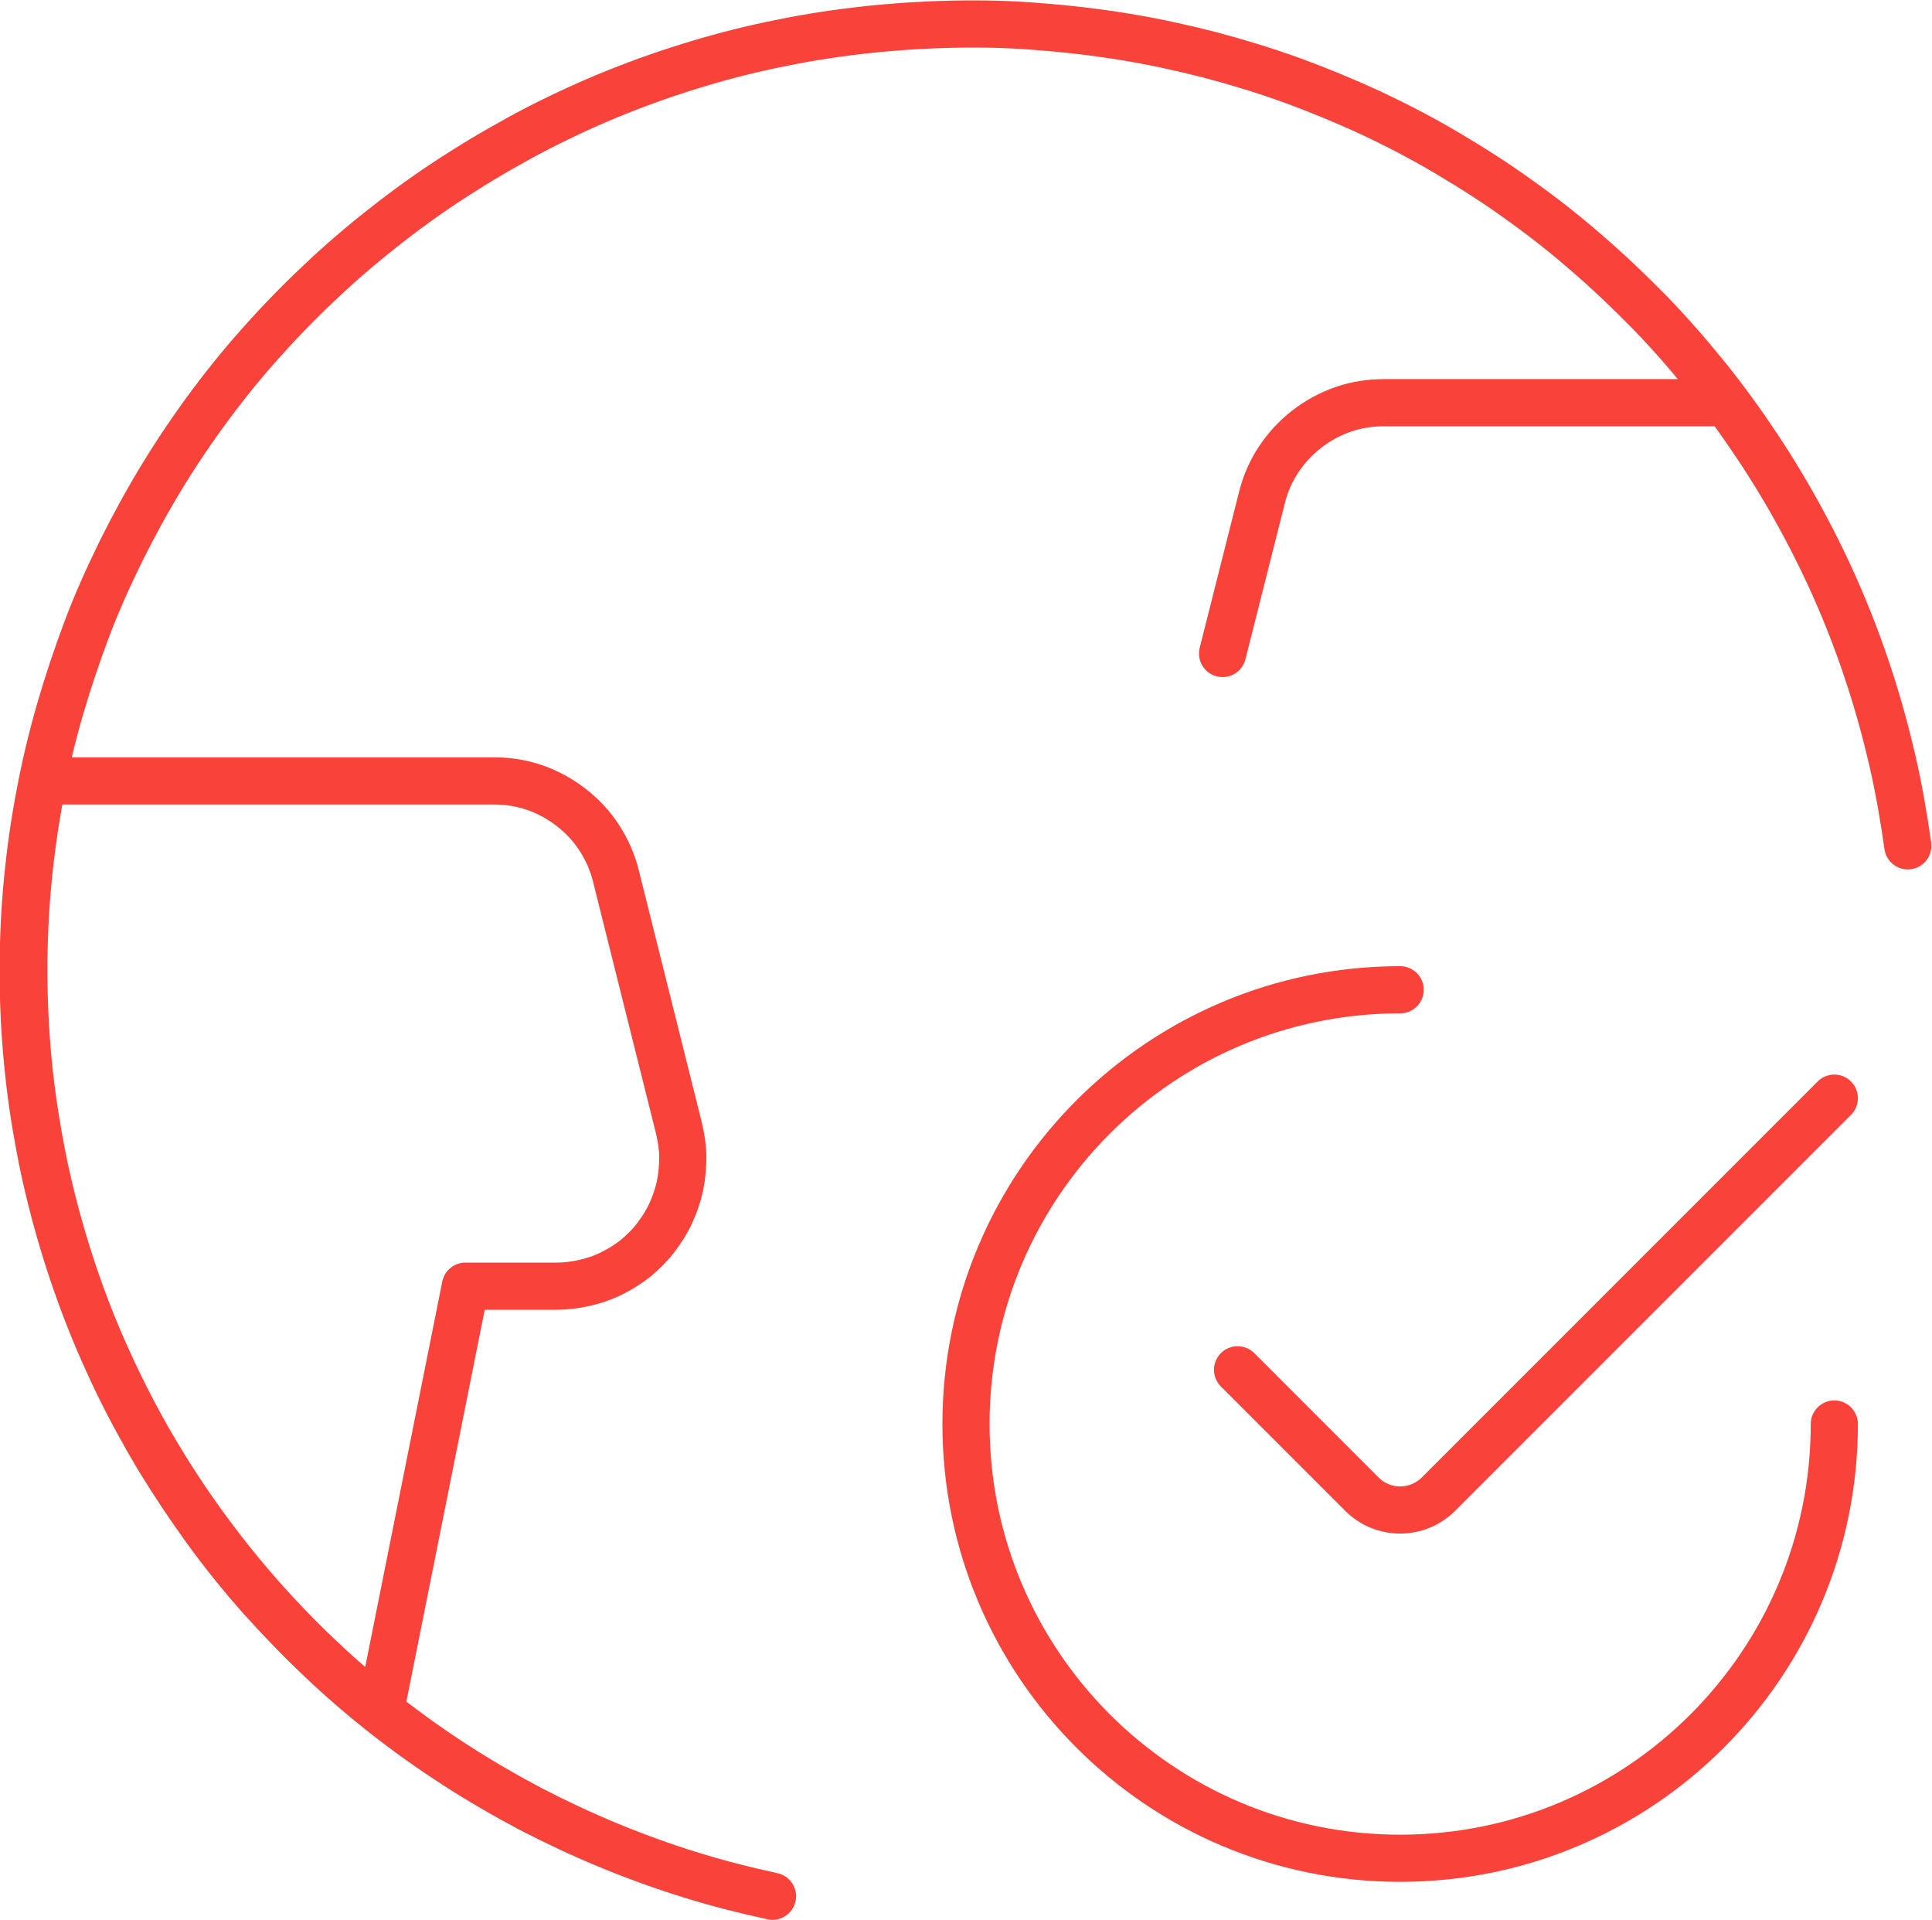
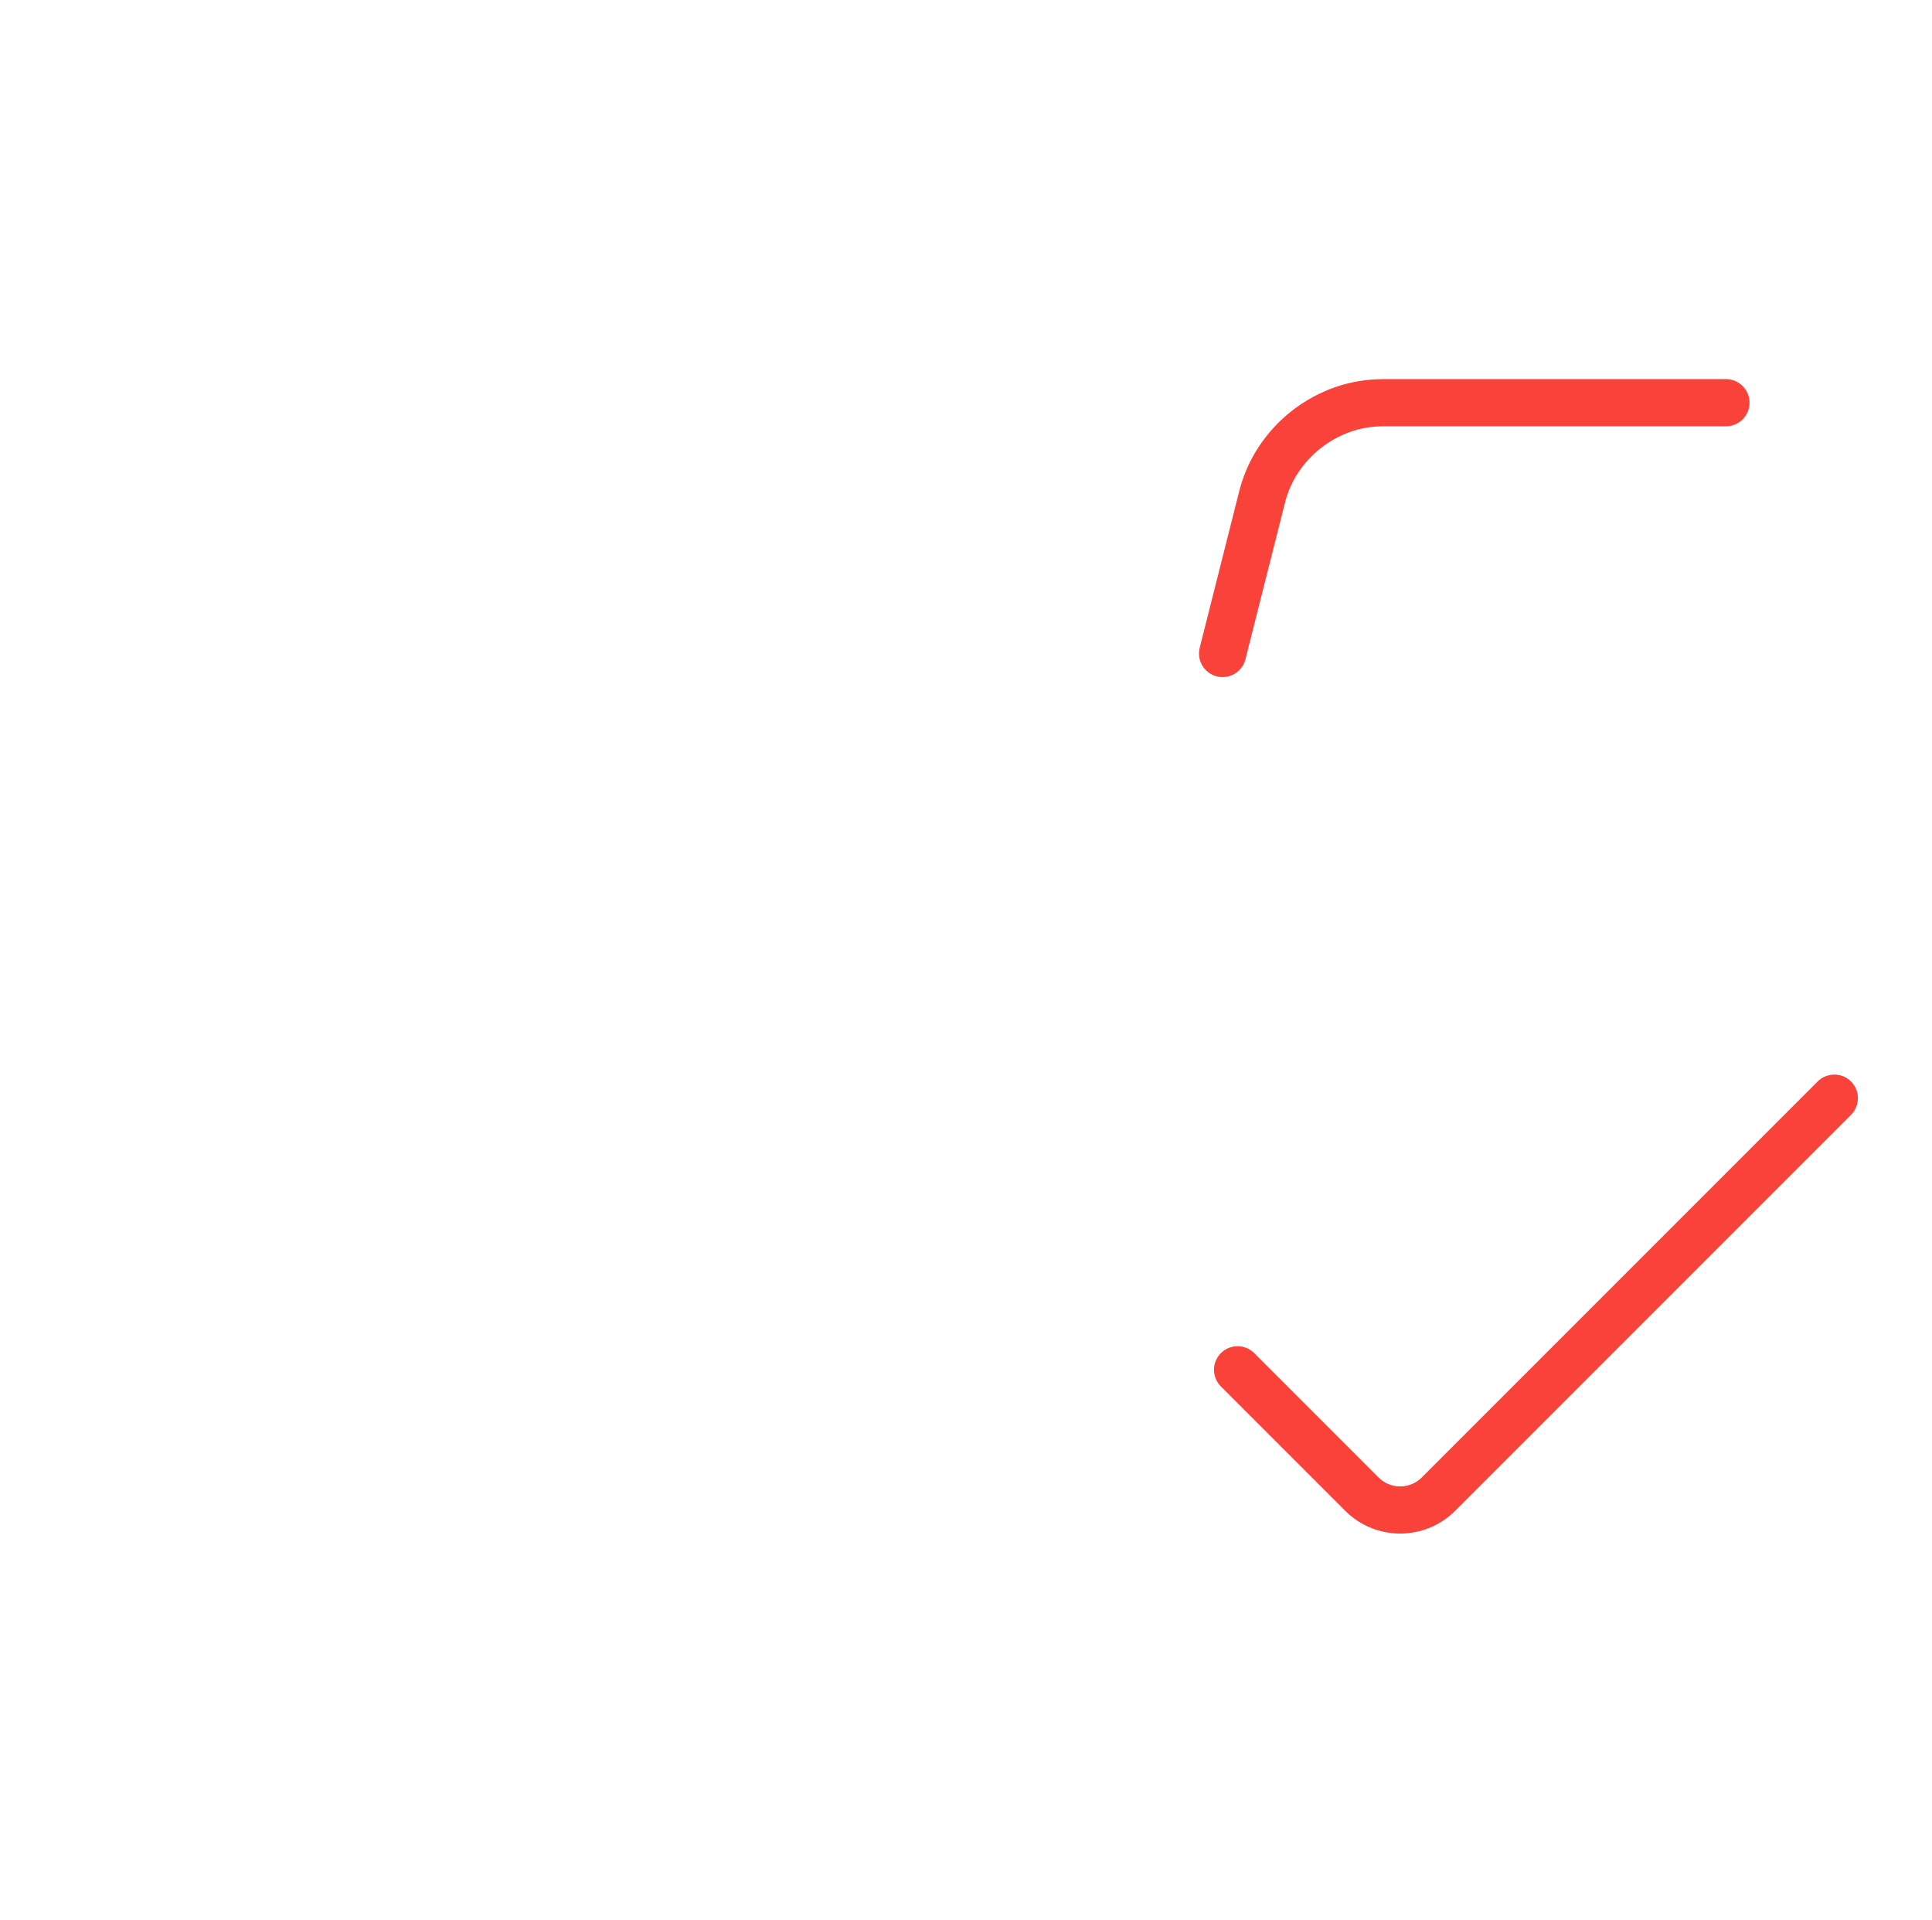
<svg xmlns="http://www.w3.org/2000/svg" id="Layer_1" data-name="Layer 1" version="1.1" viewBox="0 0 63.1 62.69">
  <defs>
    <style>
      .cls-1 {
        fill: none;
        stroke: #f9423a;
        stroke-linecap: round;
        stroke-linejoin: round;
        stroke-width: 1.54px;
      }
    </style>
  </defs>
-   <path class="cls-1" d="M25.23,61.92c-.92-.2-1.83-.43-2.72-.71-.9-.28-1.78-.6-2.65-.96-.87-.36-1.72-.76-2.55-1.19-.83-.44-1.64-.91-2.43-1.42-.79-.51-1.55-1.05-2.29-1.63-.74-.58-1.45-1.19-2.13-1.84-.68-.64-1.33-1.32-1.96-2.02-.62-.7-1.21-1.43-1.76-2.19-.55-.76-1.07-1.54-1.56-2.34-.48-.8-.93-1.63-1.34-2.47-.41-.85-.78-1.71-1.11-2.59s-.62-1.77-.87-2.68c-.25-.91-.46-1.82-.62-2.74-.17-.92-.29-1.85-.37-2.79-.08-.94-.12-1.87-.11-2.81,0-.94.05-1.88.14-2.81.09-.93.22-1.86.4-2.79.17-.92.39-1.83.65-2.74.26-.9.56-1.79.89-2.67s.72-1.73,1.13-2.57c.42-.84.87-1.66,1.36-2.46.49-.8,1.02-1.58,1.58-2.33.56-.75,1.16-1.48,1.79-2.17.63-.7,1.29-1.36,1.98-2,.69-.64,1.41-1.24,2.15-1.81.74-.57,1.51-1.11,2.31-1.61.79-.5,1.61-.97,2.44-1.4.84-.43,1.69-.82,2.56-1.17.87-.35,1.76-.66,2.66-.93.9-.27,1.81-.5,2.73-.68.92-.19,1.85-.33,2.78-.43.93-.1,1.87-.16,2.81-.18.94-.02,1.88,0,2.81.08.94.07,1.87.18,2.79.33.93.15,1.84.35,2.75.58.91.24,1.8.51,2.69.83.88.32,1.75.68,2.6,1.07.85.4,1.68.83,2.49,1.31s1.6.98,2.36,1.53c.76.54,1.5,1.12,2.21,1.74.71.61,1.39,1.26,2.05,1.93.65.67,1.27,1.38,1.86,2.11.59.73,1.14,1.49,1.66,2.27.52.78,1,1.58,1.45,2.41.45.83.86,1.67,1.23,2.53.37.86.7,1.74.99,2.63.29.89.54,1.8.75,2.71.21.92.37,1.84.5,2.77" />
-   <path class="cls-1" d="M18.17,42c.31,0,.62-.04.93-.11.31-.07.6-.17.88-.31.28-.14.54-.3.79-.5.24-.2.46-.42.65-.67.19-.25.36-.51.49-.8.13-.28.23-.58.3-.89.06-.31.09-.62.09-.93,0-.31-.05-.62-.12-.93l-2.06-8.24c-.11-.45-.29-.86-.54-1.25-.25-.39-.56-.72-.92-1-.36-.28-.76-.5-1.19-.65-.43-.15-.88-.22-1.34-.22H1.4c-.28,1.39-.47,2.79-.56,4.21-.09,1.41-.08,2.83.02,4.24.1,1.41.31,2.81.6,4.2.3,1.39.69,2.75,1.17,4.08.48,1.33,1.06,2.62,1.72,3.88.66,1.25,1.41,2.46,2.24,3.61.83,1.15,1.73,2.24,2.71,3.27.98,1.03,2.02,1.98,3.13,2.86l2.77-13.85h2.96Z" />
  <path class="cls-1" d="M56.37,13.15h-11.17c-.46,0-.91.07-1.34.22s-.83.37-1.19.65c-.36.28-.67.62-.92,1s-.43.8-.54,1.25l-1.28,5.07" />
  <g>
-     <path class="cls-1" d="M59.91,46.5c0,7.83-6.35,14.18-14.18,14.18s-14.18-6.35-14.18-14.18,6.35-14.18,14.18-14.18" />
    <path class="cls-1" d="M59.91,35.86l-12.93,12.93c-.69.69-1.81.69-2.5,0l-4.06-4.06" />
  </g>
</svg>